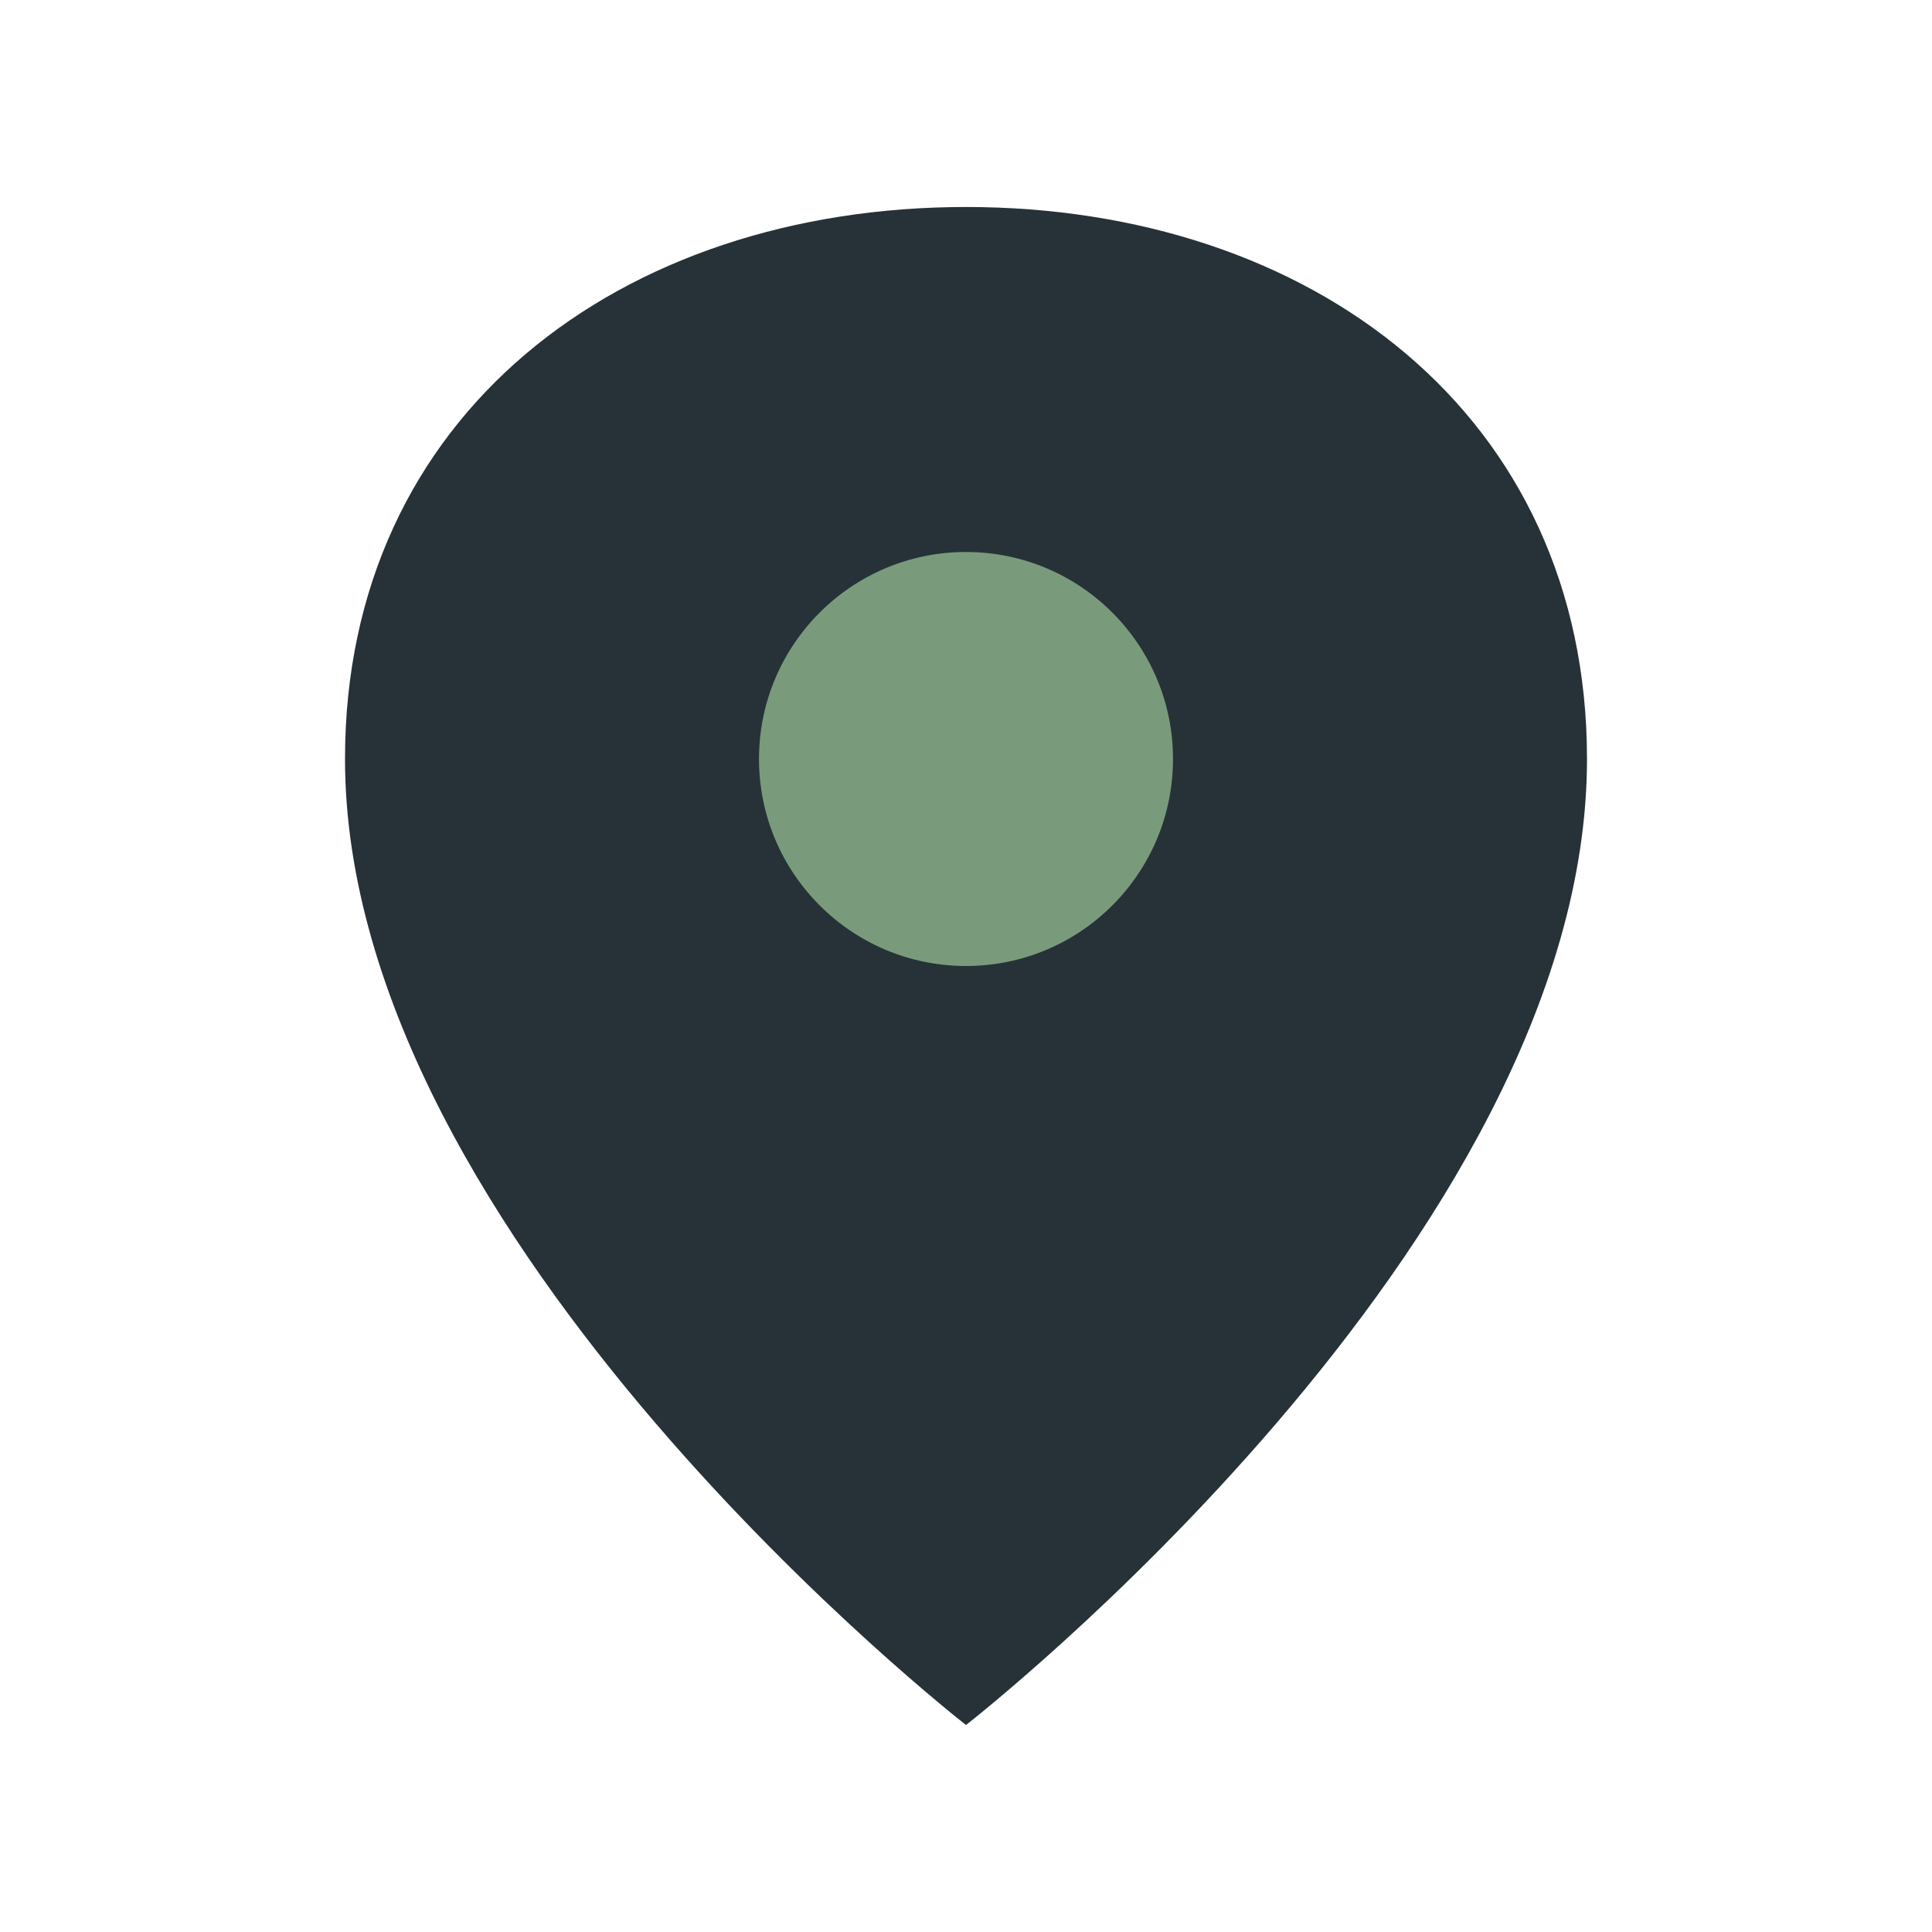
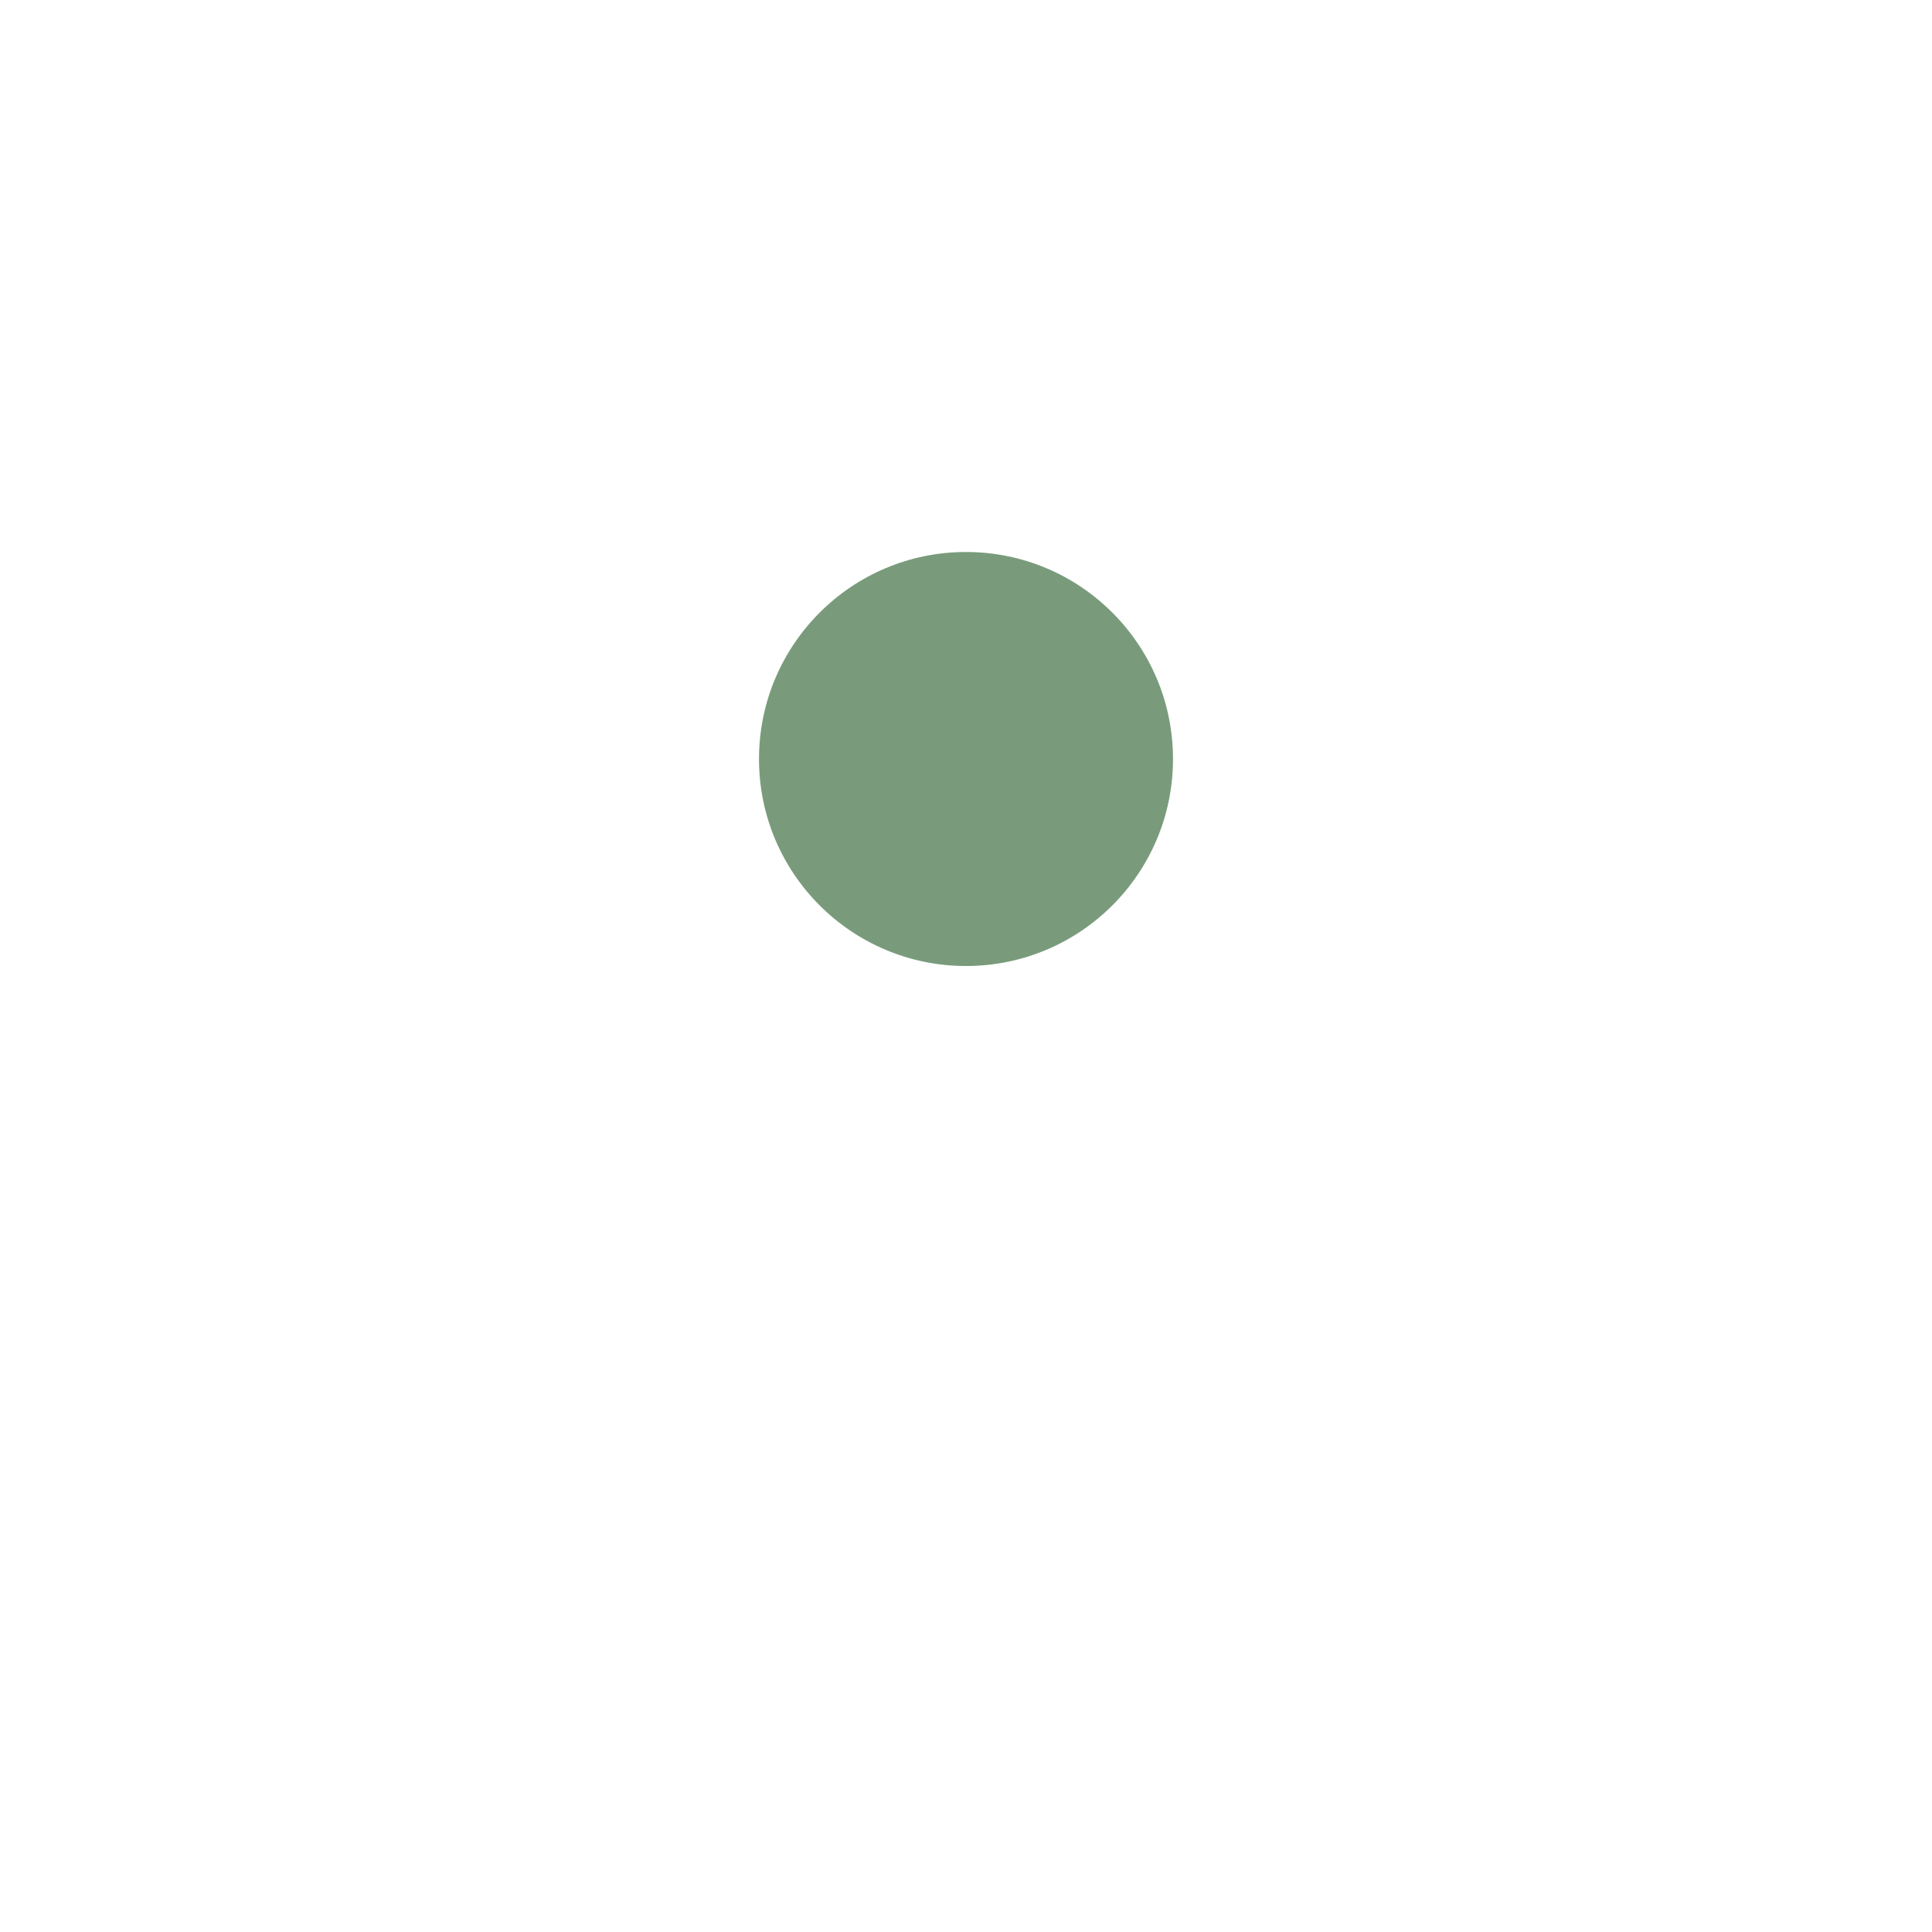
<svg xmlns="http://www.w3.org/2000/svg" width="28" height="28" viewBox="0 0 28 28">
-   <path d="M14 3c-5 0-9 3-9 8 0 7 9 14 9 14s9-7 9-14c0-5-4-8-9-8z" fill="#263238" />
  <circle cx="14" cy="11" r="3" fill="#799B7B" />
</svg>